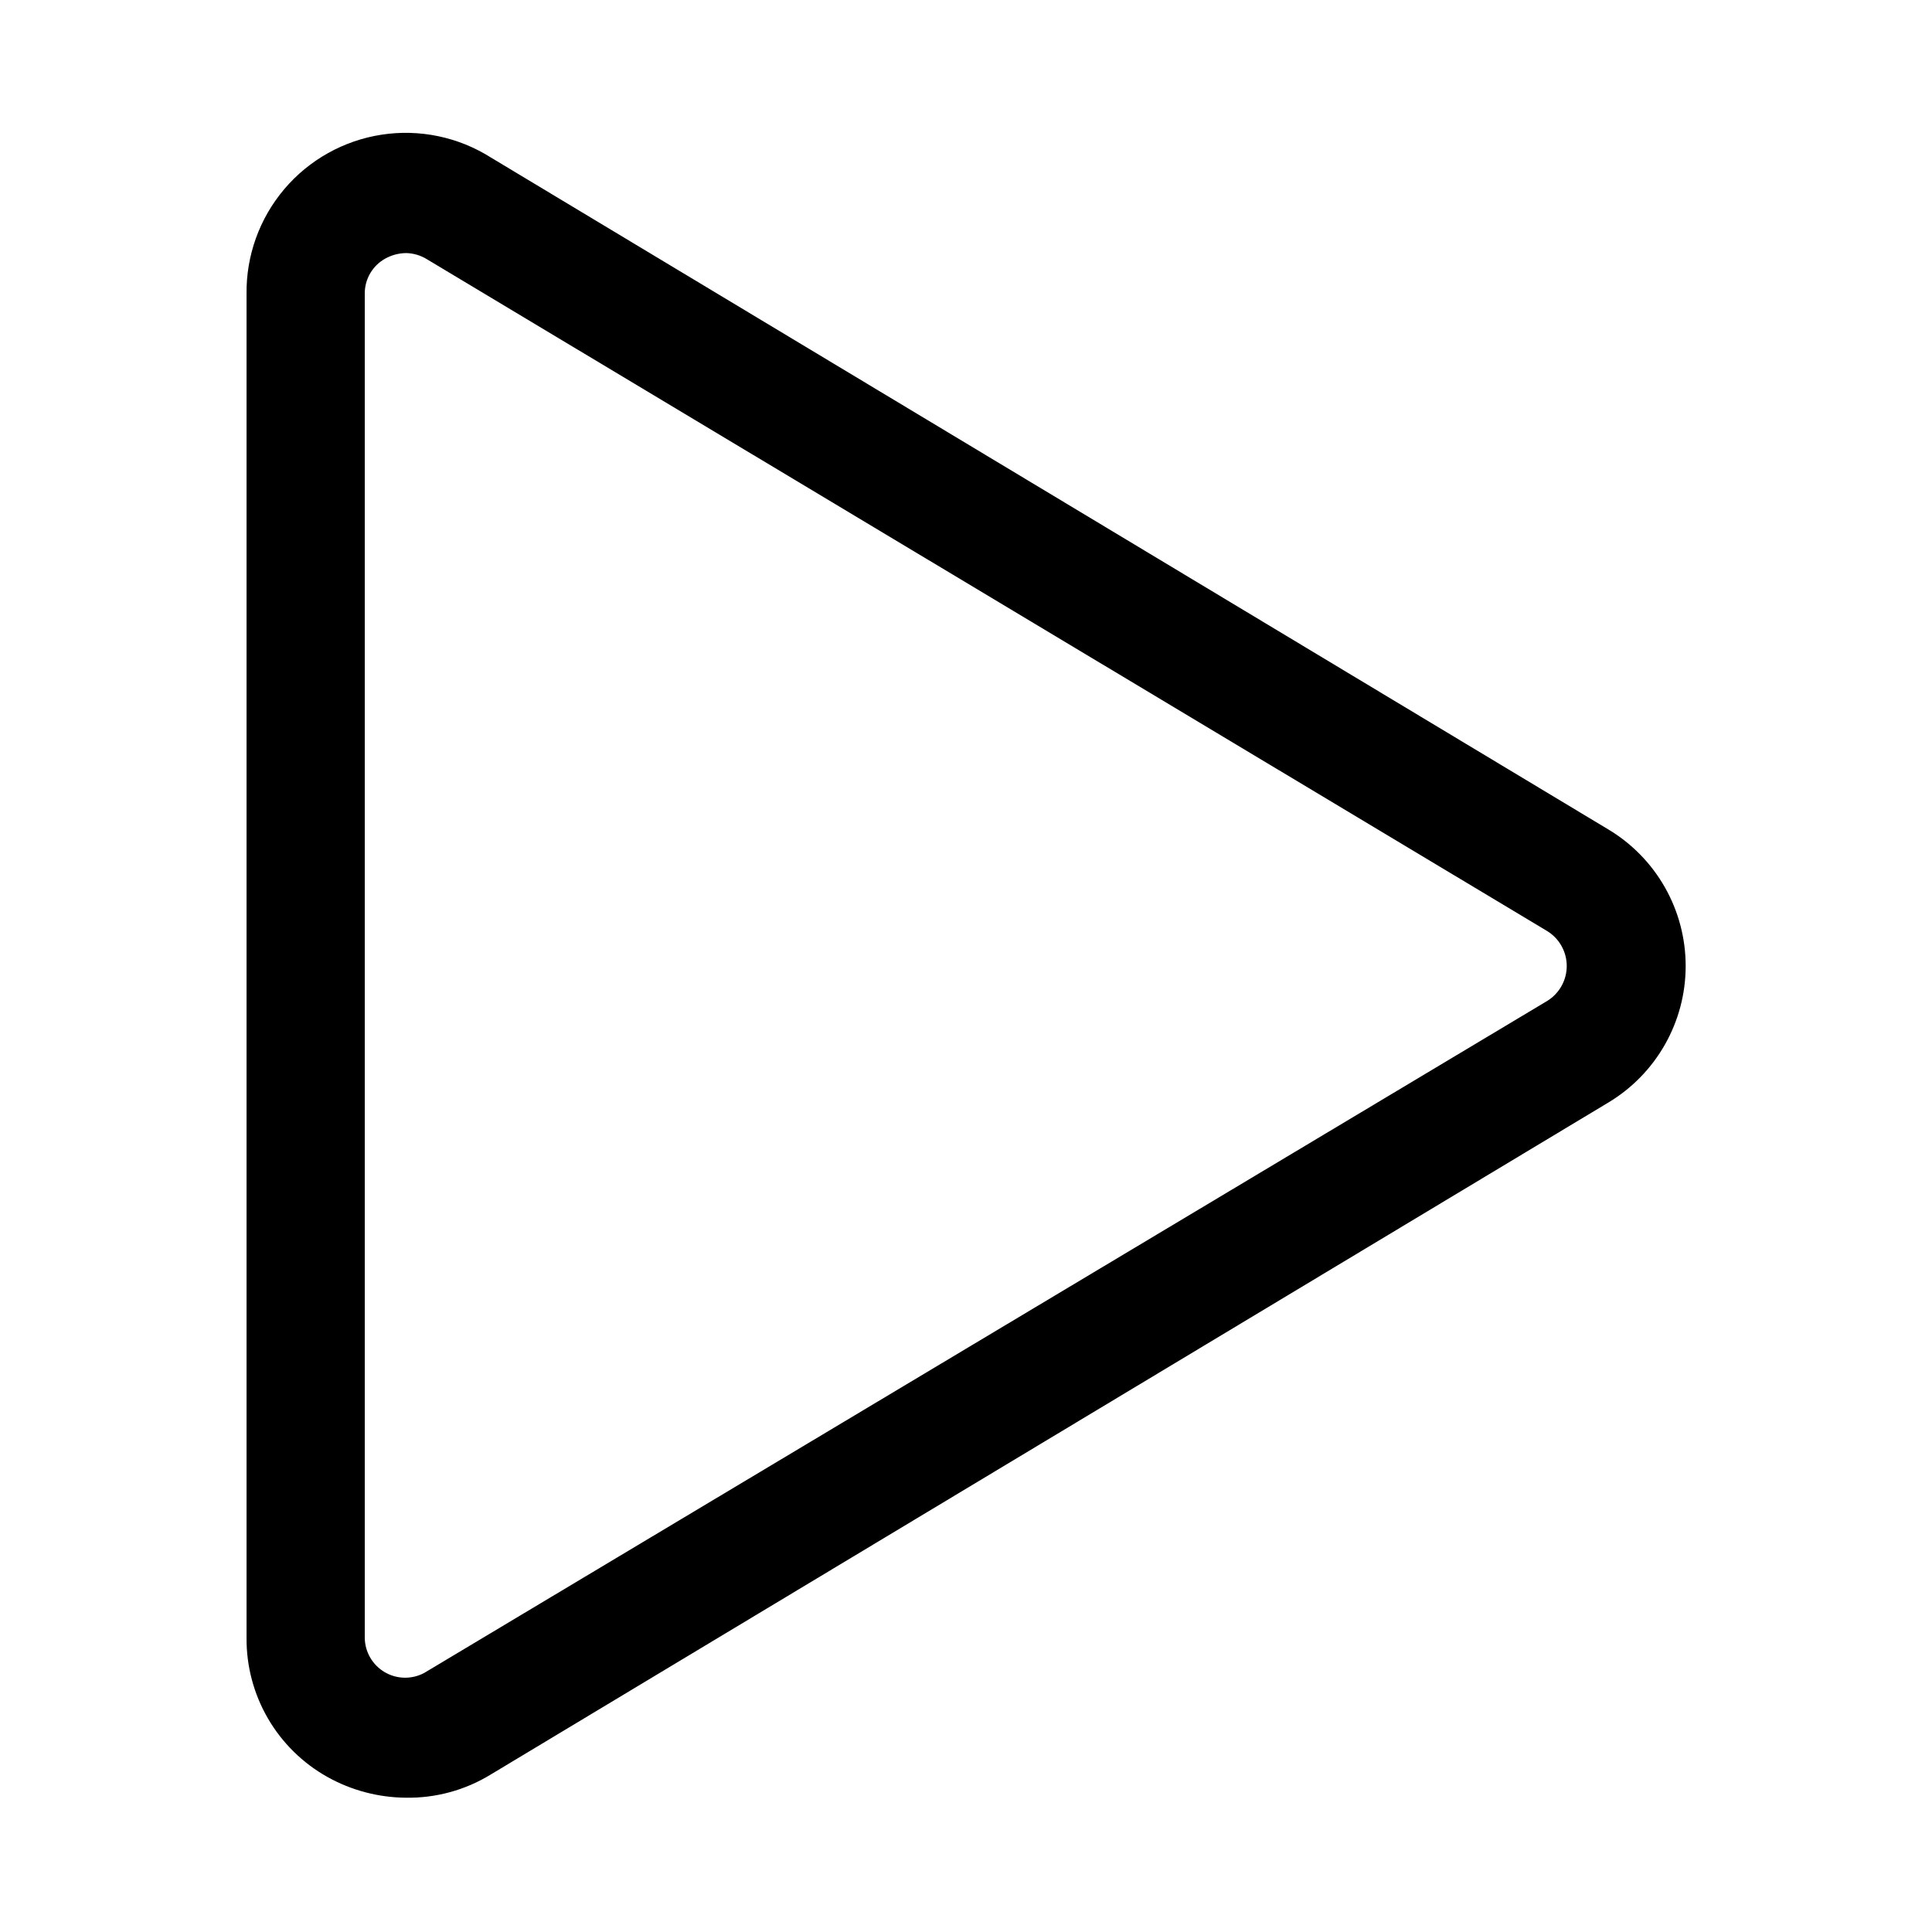
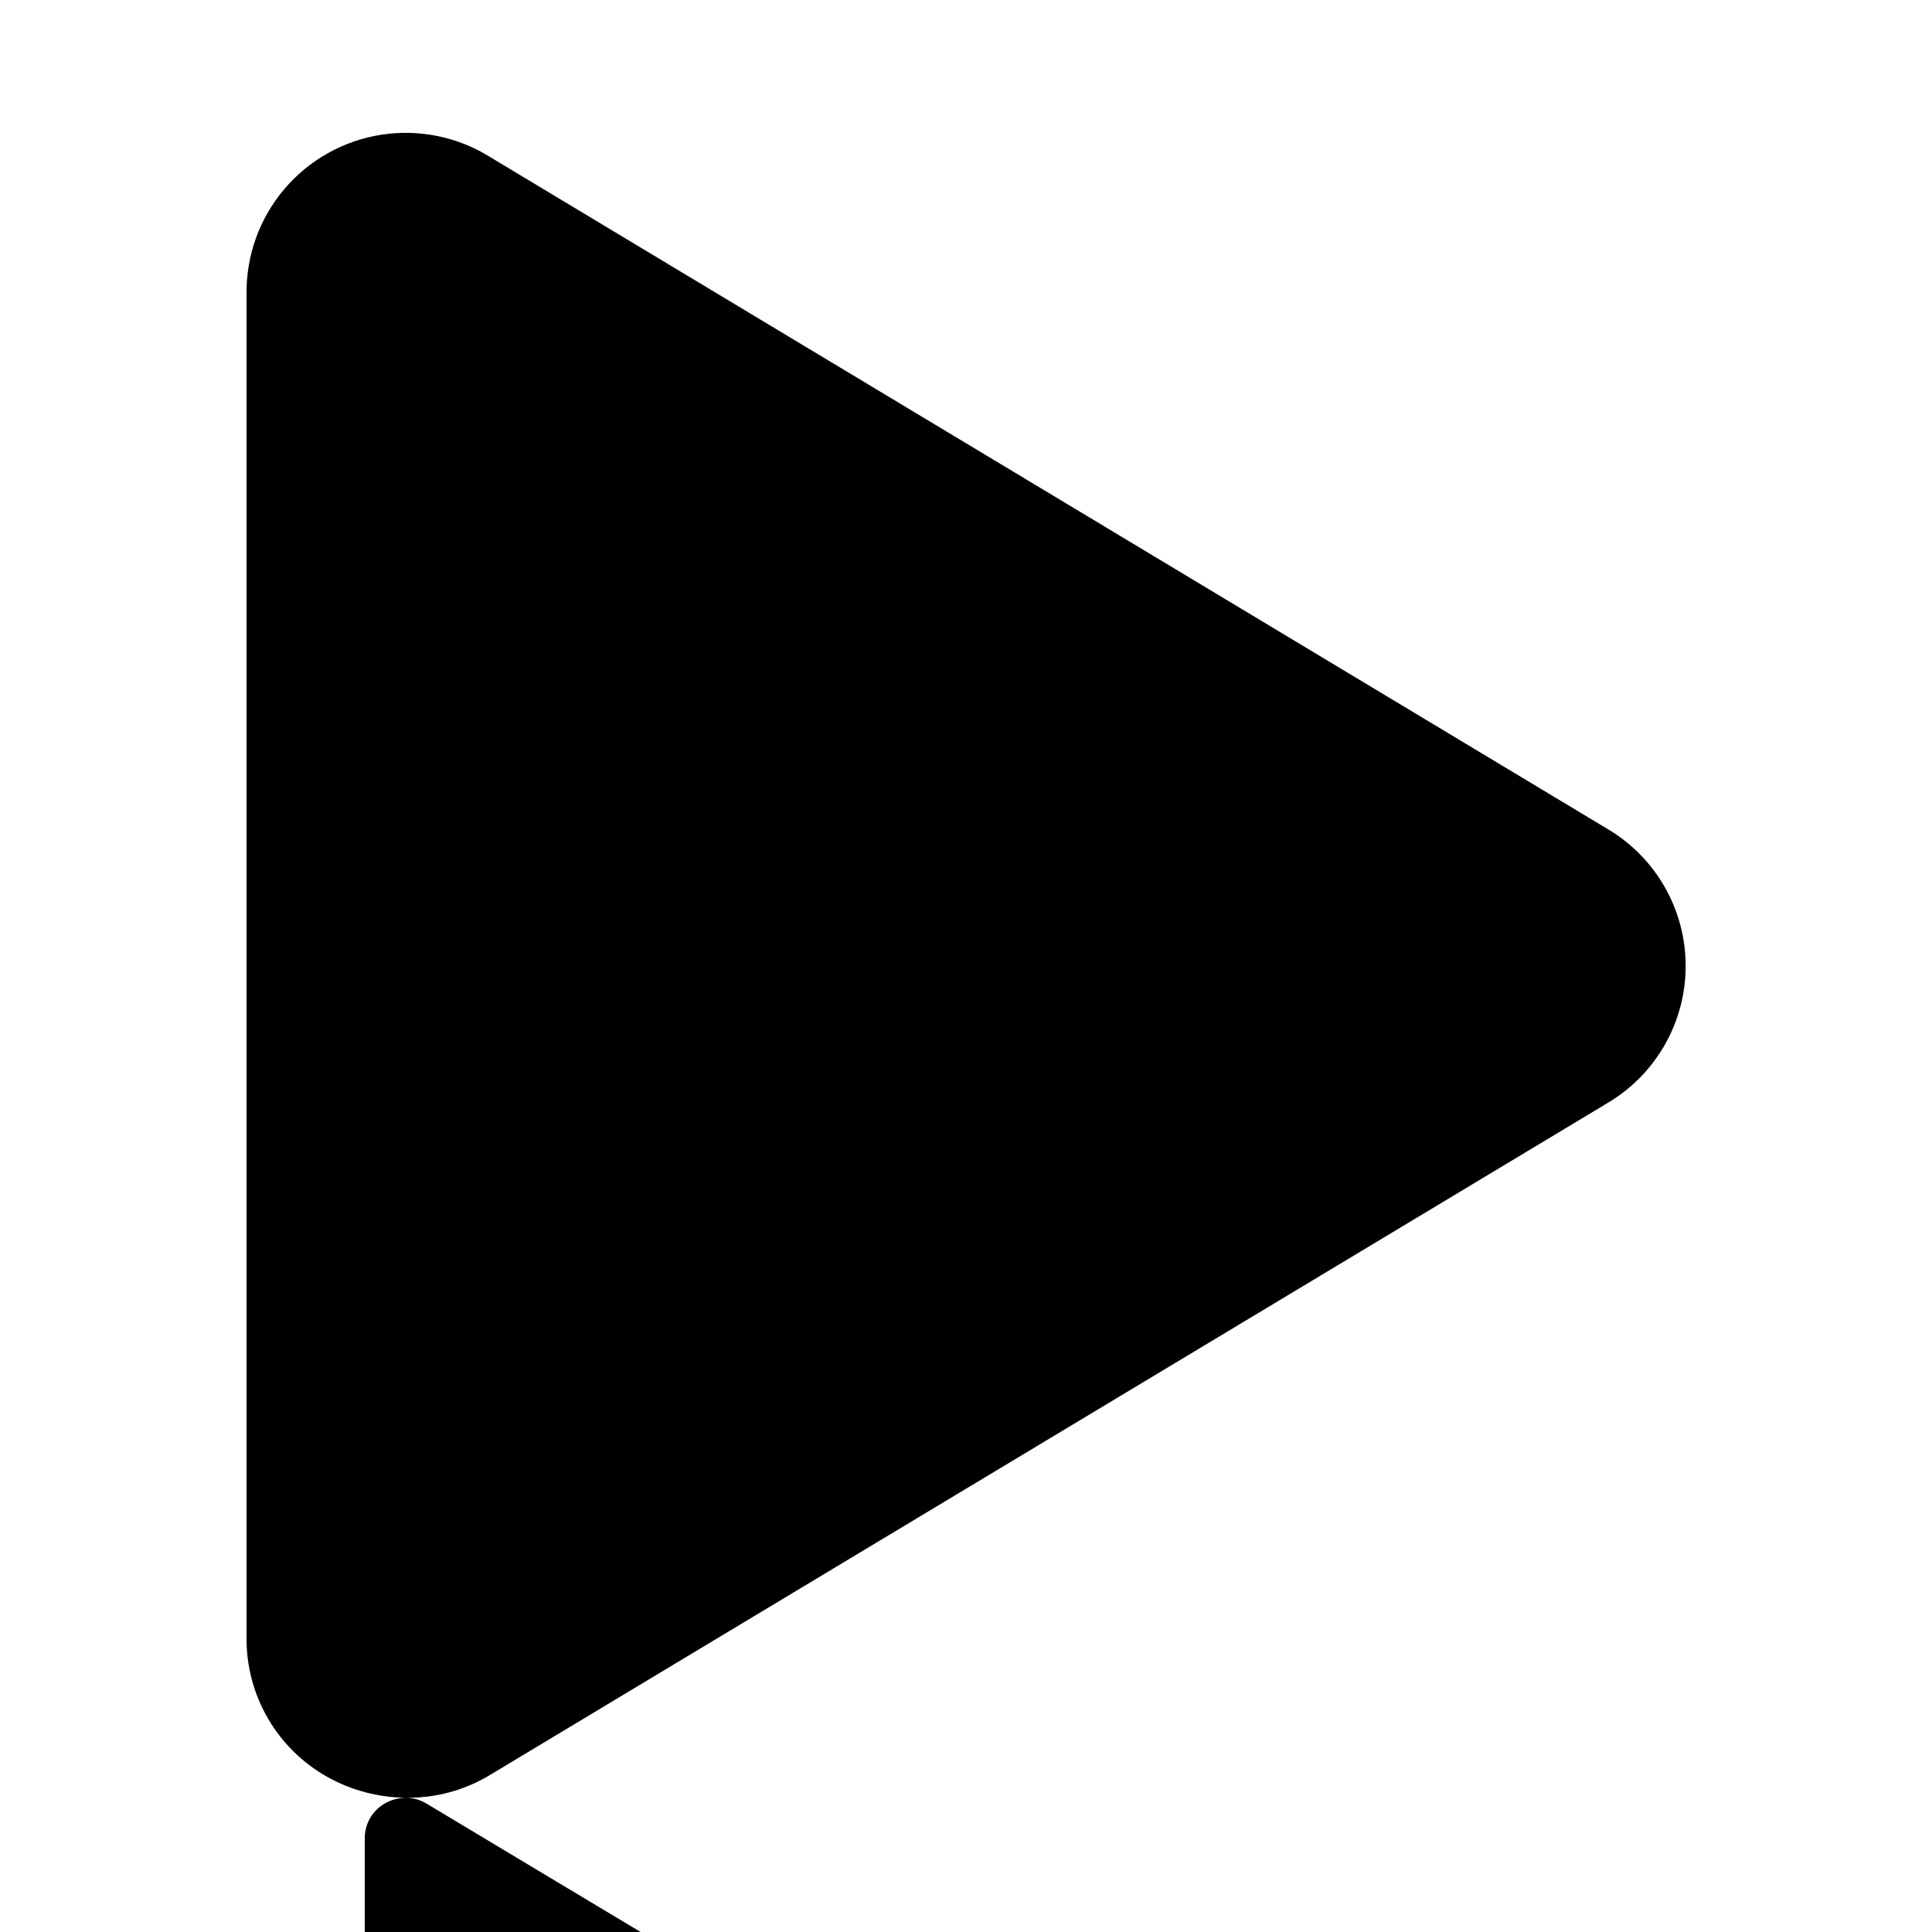
<svg xmlns="http://www.w3.org/2000/svg" fill="#000000" width="800px" height="800px" version="1.1" viewBox="144 144 512 512">
-   <path d="m251.53 620.41c-7.281-0.059-14.426-1.953-20.781-5.508-6.539-3.664-11.977-9.016-15.742-15.496-3.766-6.481-5.723-13.852-5.668-21.348v-356.13c-0.129-10.172 3.422-20.043 9.996-27.805 6.574-7.758 15.73-12.883 25.785-14.43 10.051-1.543 20.324 0.594 28.926 6.023l296.14 178.07c12.738 7.617 20.535 21.367 20.535 36.211 0 14.84-7.797 28.59-20.535 36.211l-296.14 178.06c-6.769 4.148-14.578 6.277-22.516 6.141zm0-409.34c-1.871 0.035-3.707 0.52-5.352 1.418-3.453 1.875-5.578 5.516-5.512 9.445v356.13c0.055 3.734 2.051 7.168 5.266 9.066 3.215 1.895 7.188 1.98 10.48 0.223l297.56-178.06c3.246-1.973 5.231-5.492 5.231-9.289 0-3.801-1.984-7.32-5.231-9.289l-296.93-178.07c-1.617-0.98-3.461-1.523-5.352-1.574z" />
+   <path d="m251.53 620.41c-7.281-0.059-14.426-1.953-20.781-5.508-6.539-3.664-11.977-9.016-15.742-15.496-3.766-6.481-5.723-13.852-5.668-21.348v-356.13c-0.129-10.172 3.422-20.043 9.996-27.805 6.574-7.758 15.73-12.883 25.785-14.43 10.051-1.543 20.324 0.594 28.926 6.023l296.14 178.07c12.738 7.617 20.535 21.367 20.535 36.211 0 14.84-7.797 28.59-20.535 36.211l-296.14 178.06c-6.769 4.148-14.578 6.277-22.516 6.141zc-1.871 0.035-3.707 0.52-5.352 1.418-3.453 1.875-5.578 5.516-5.512 9.445v356.13c0.055 3.734 2.051 7.168 5.266 9.066 3.215 1.895 7.188 1.98 10.48 0.223l297.56-178.06c3.246-1.973 5.231-5.492 5.231-9.289 0-3.801-1.984-7.32-5.231-9.289l-296.93-178.07c-1.617-0.98-3.461-1.523-5.352-1.574z" />
</svg>